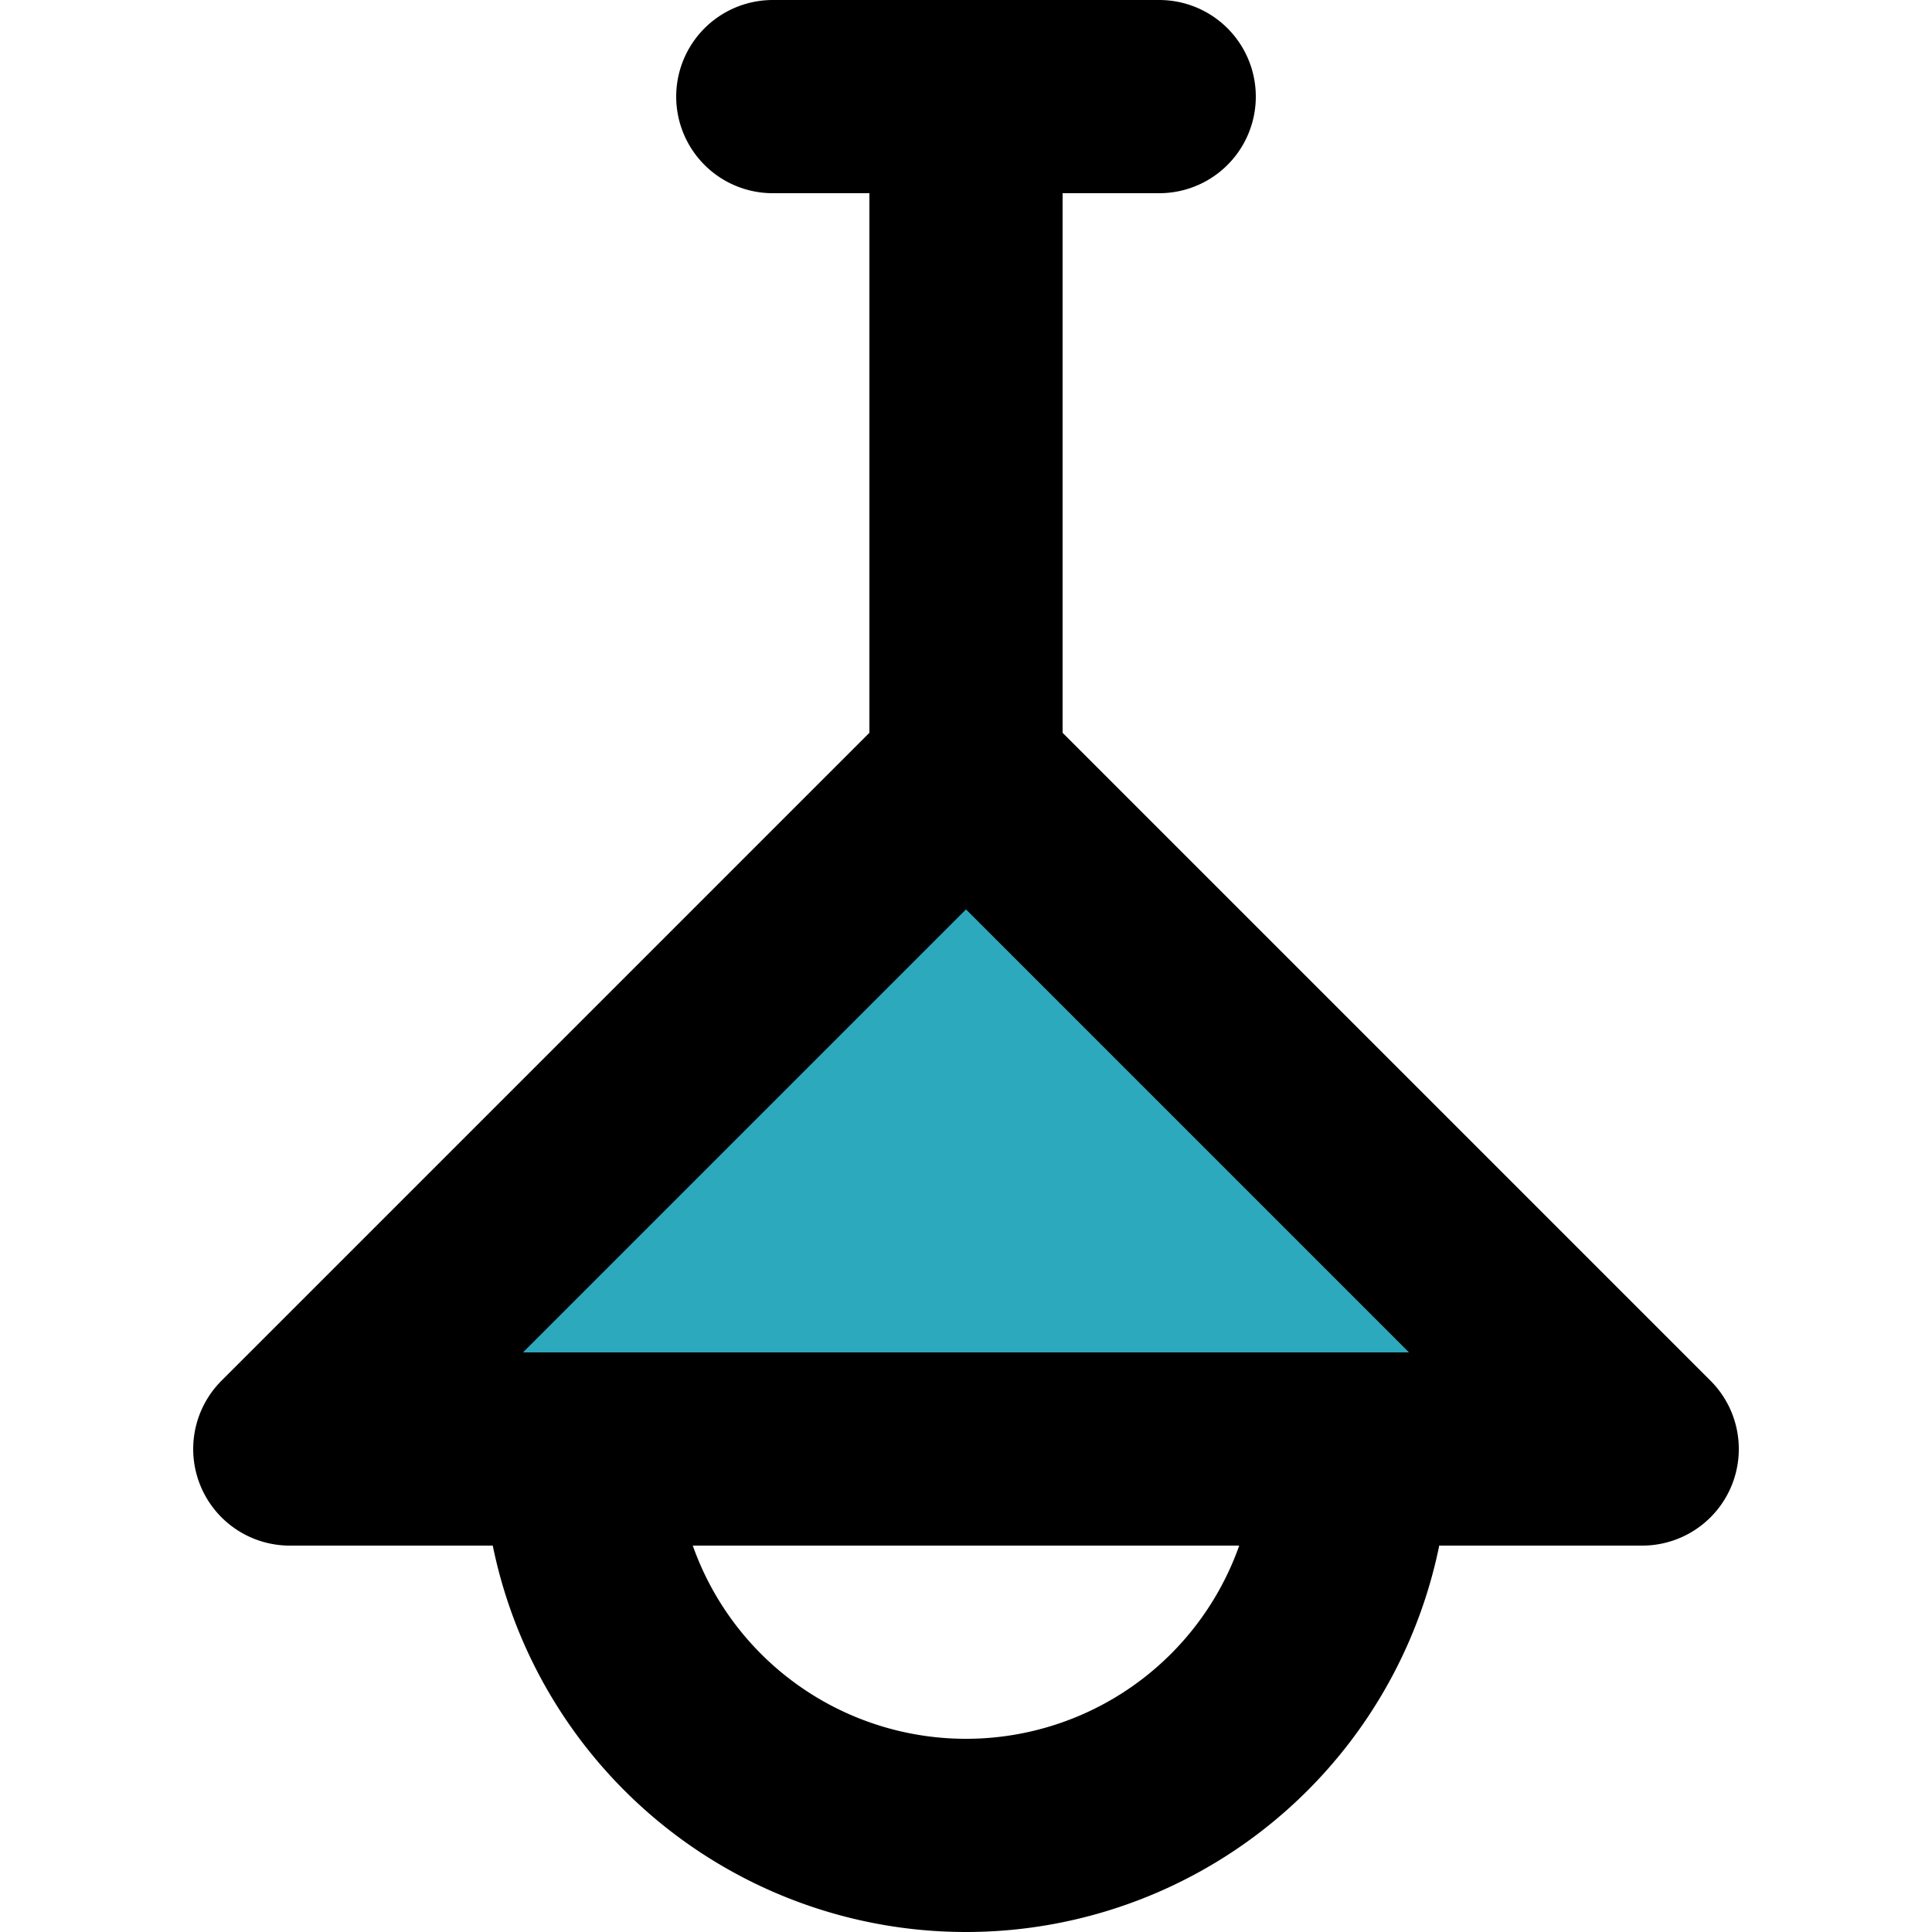
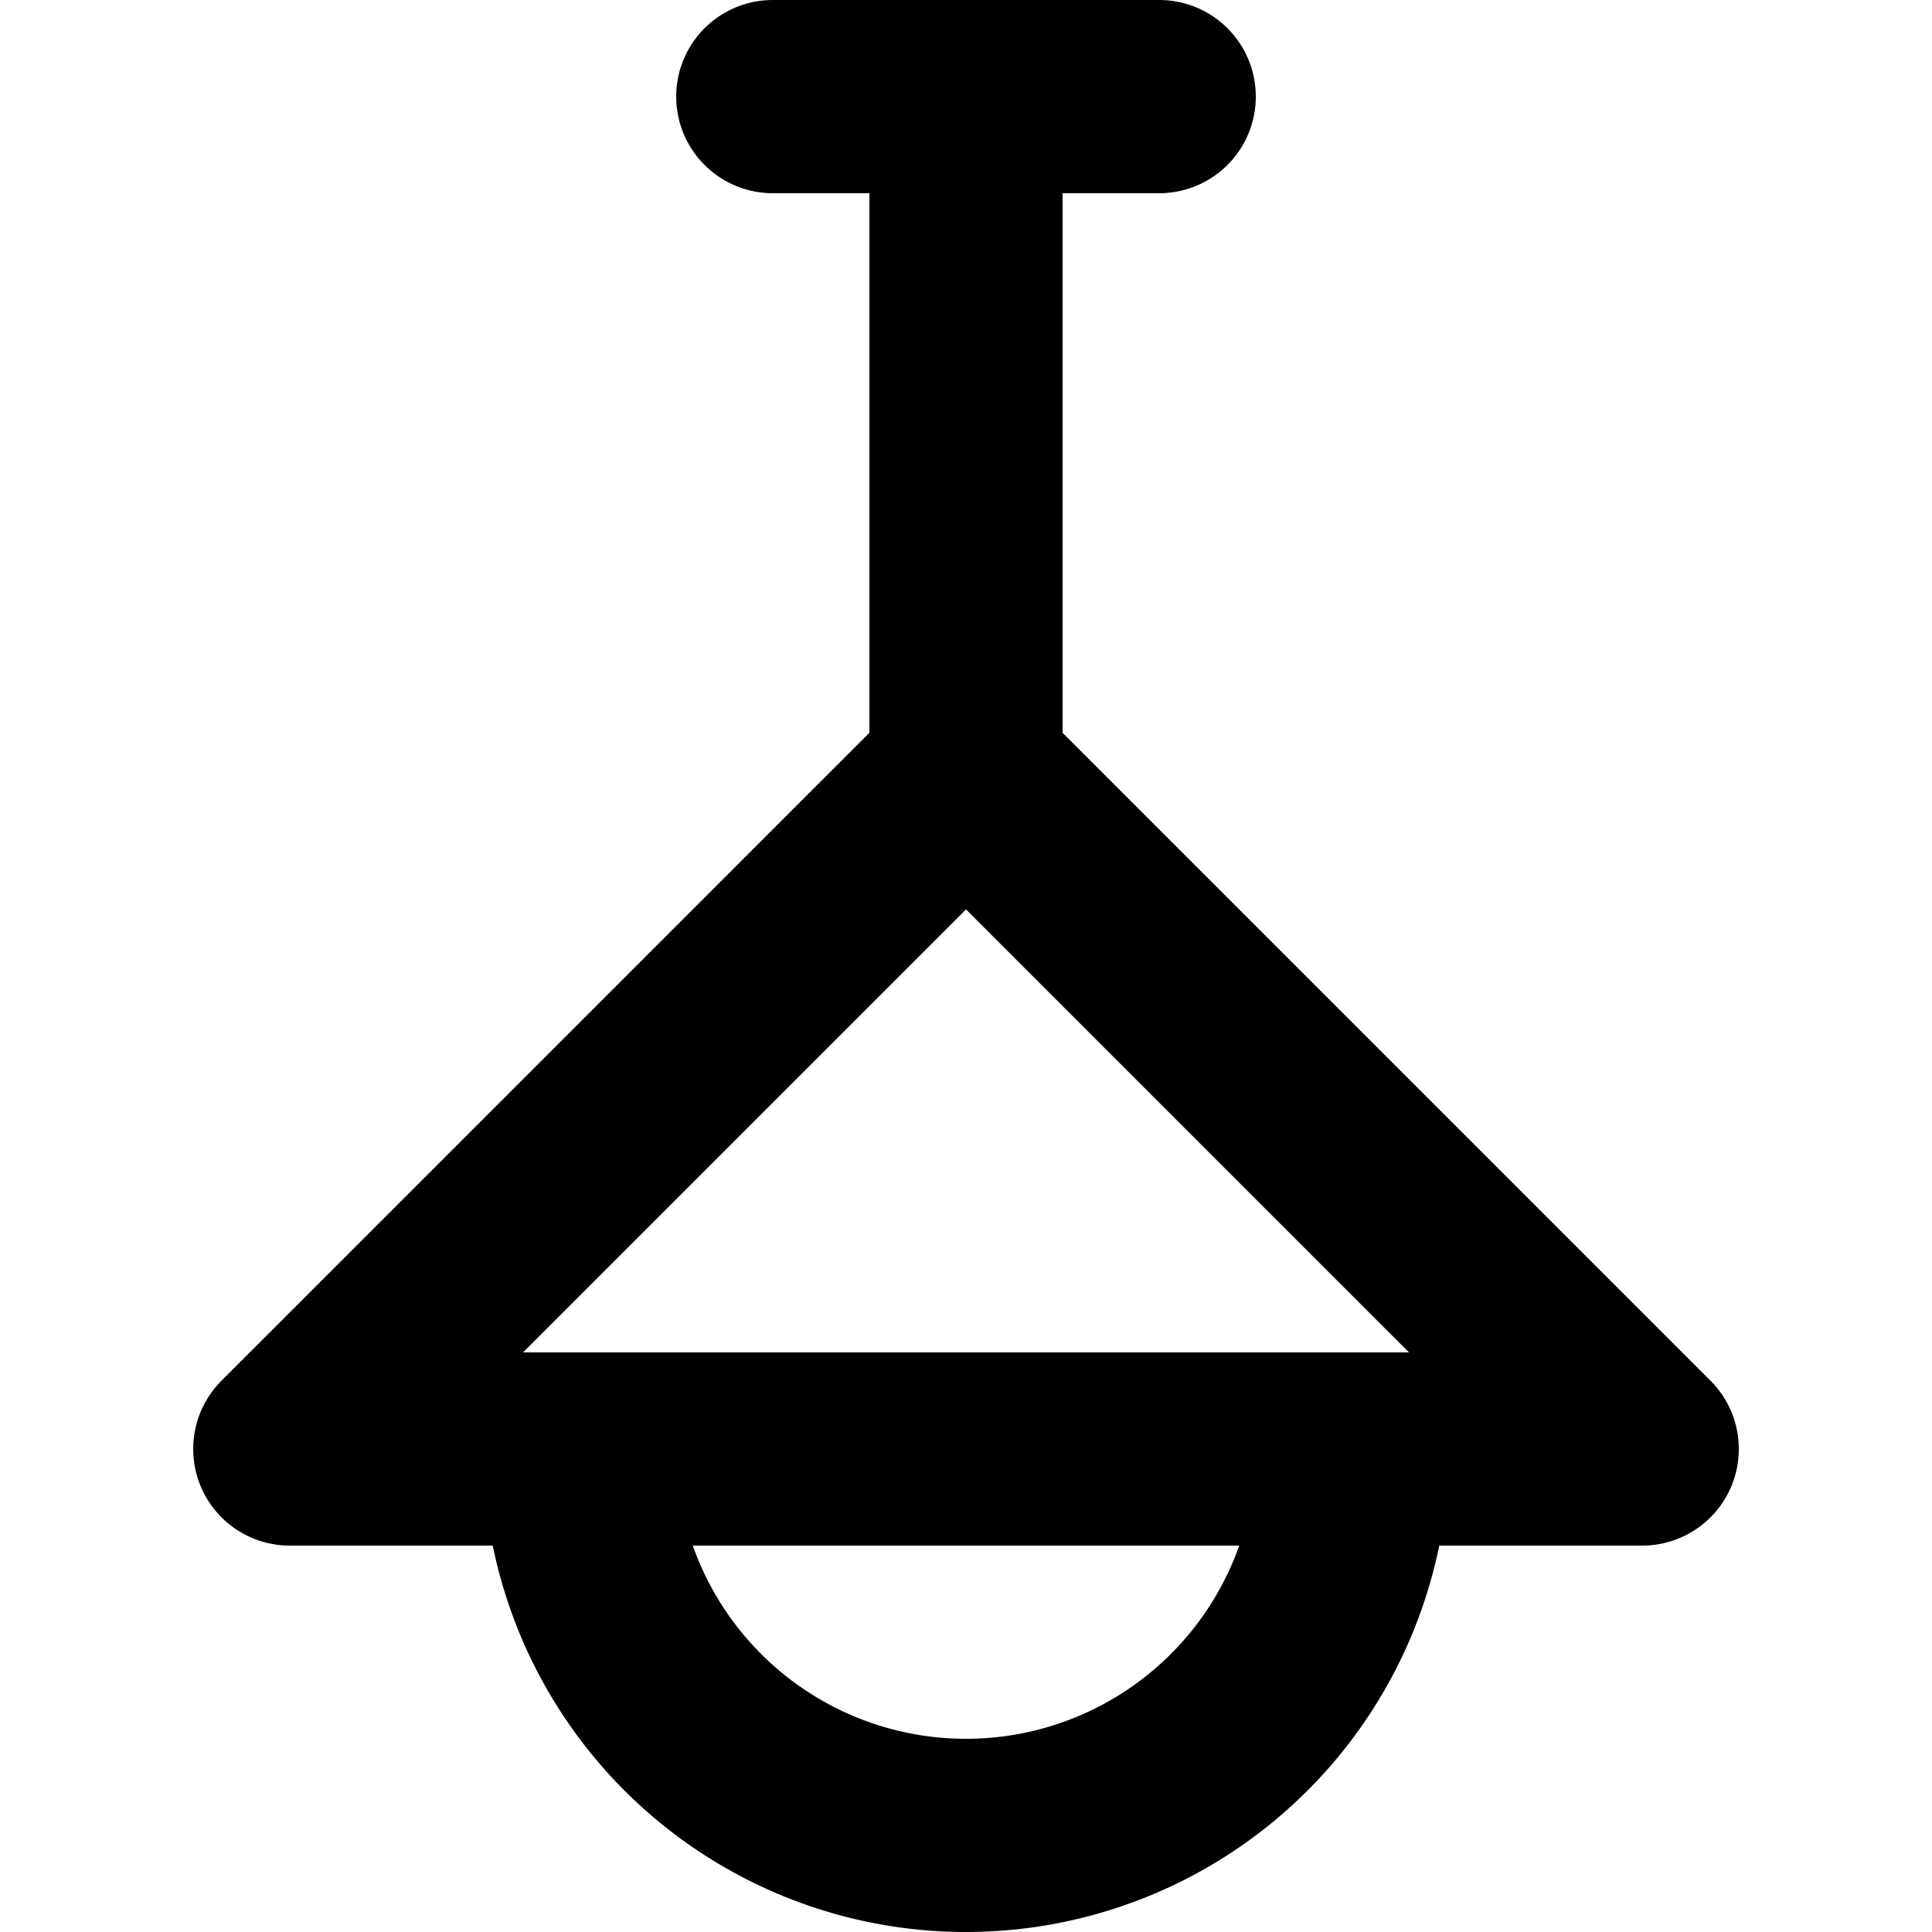
<svg xmlns="http://www.w3.org/2000/svg" width="800px" height="800px" viewBox="-2 0 20 20">
  <g id="ceiling-lamp-3" transform="translate(-4 -2)">
-     <path id="secondary" fill="#2ca9bc" d="M5,17H19l-7-7Z" />
    <path id="primary" d="M16,17a4,4,0,0,1-8,0Zm-4-7V3M5,17H19l-7-7ZM10,3h4" fill="none" stroke="#000000" stroke-linecap="round" stroke-linejoin="round" stroke-width="2" />
  </g>
</svg>